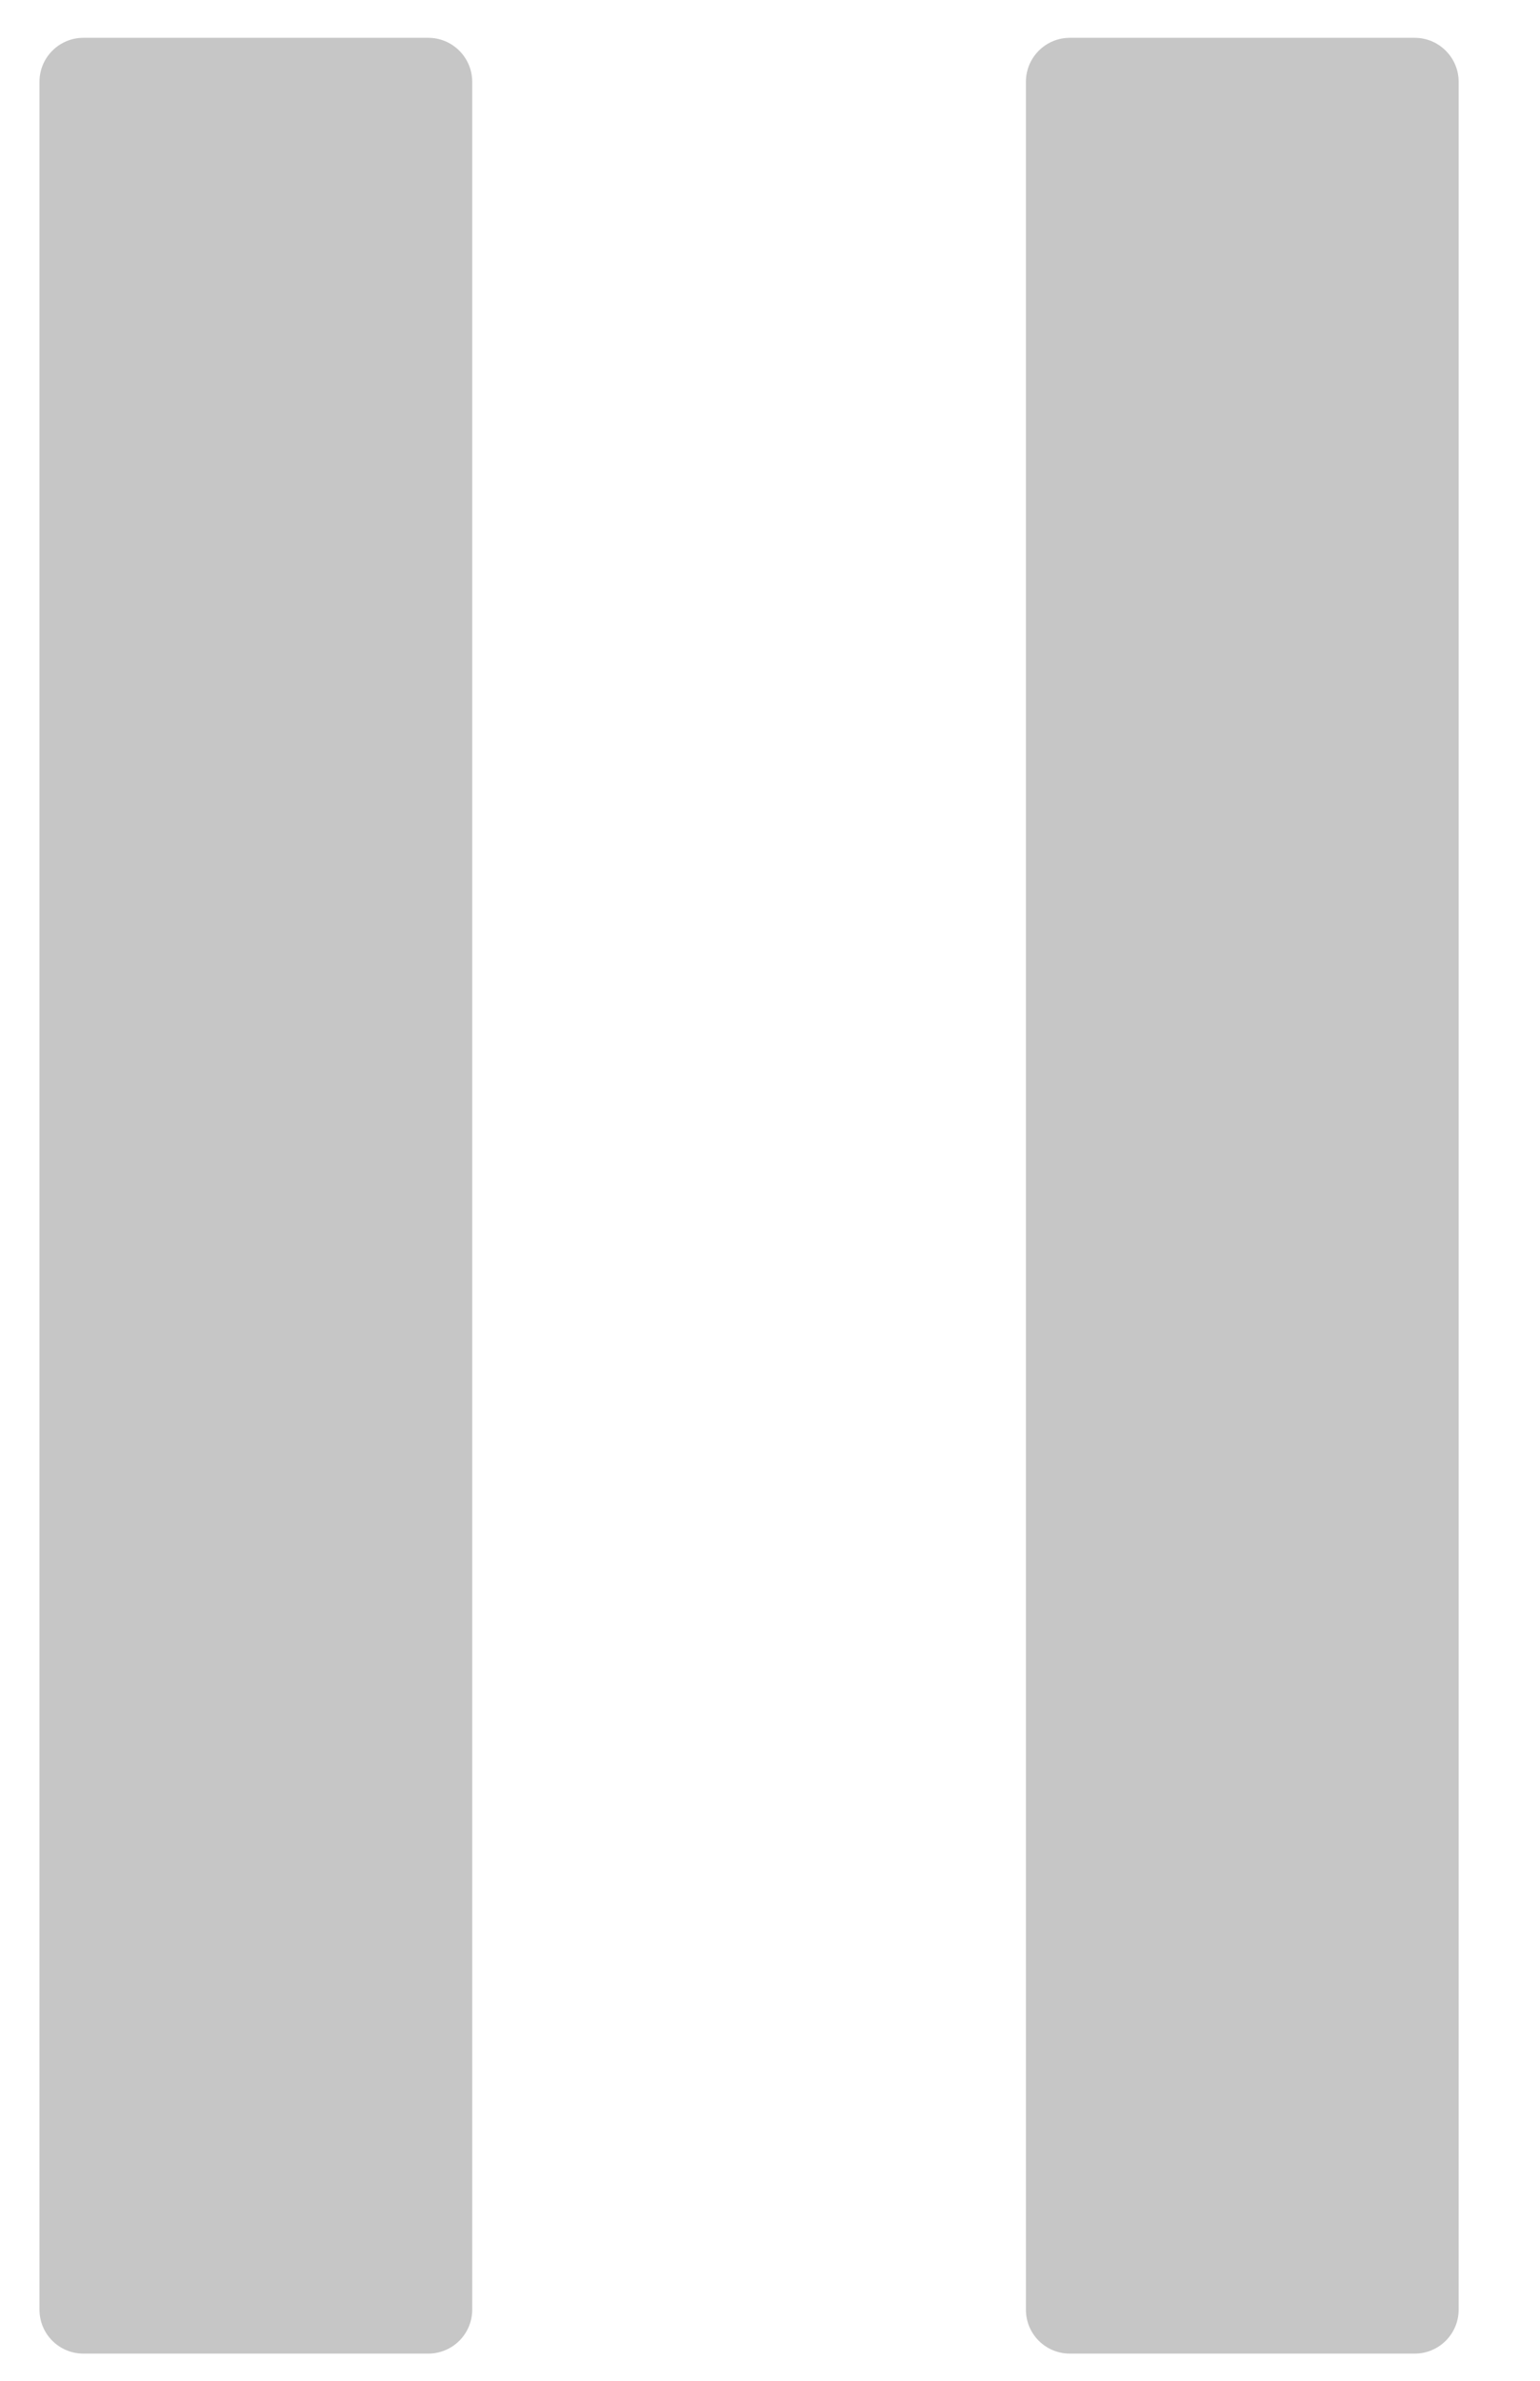
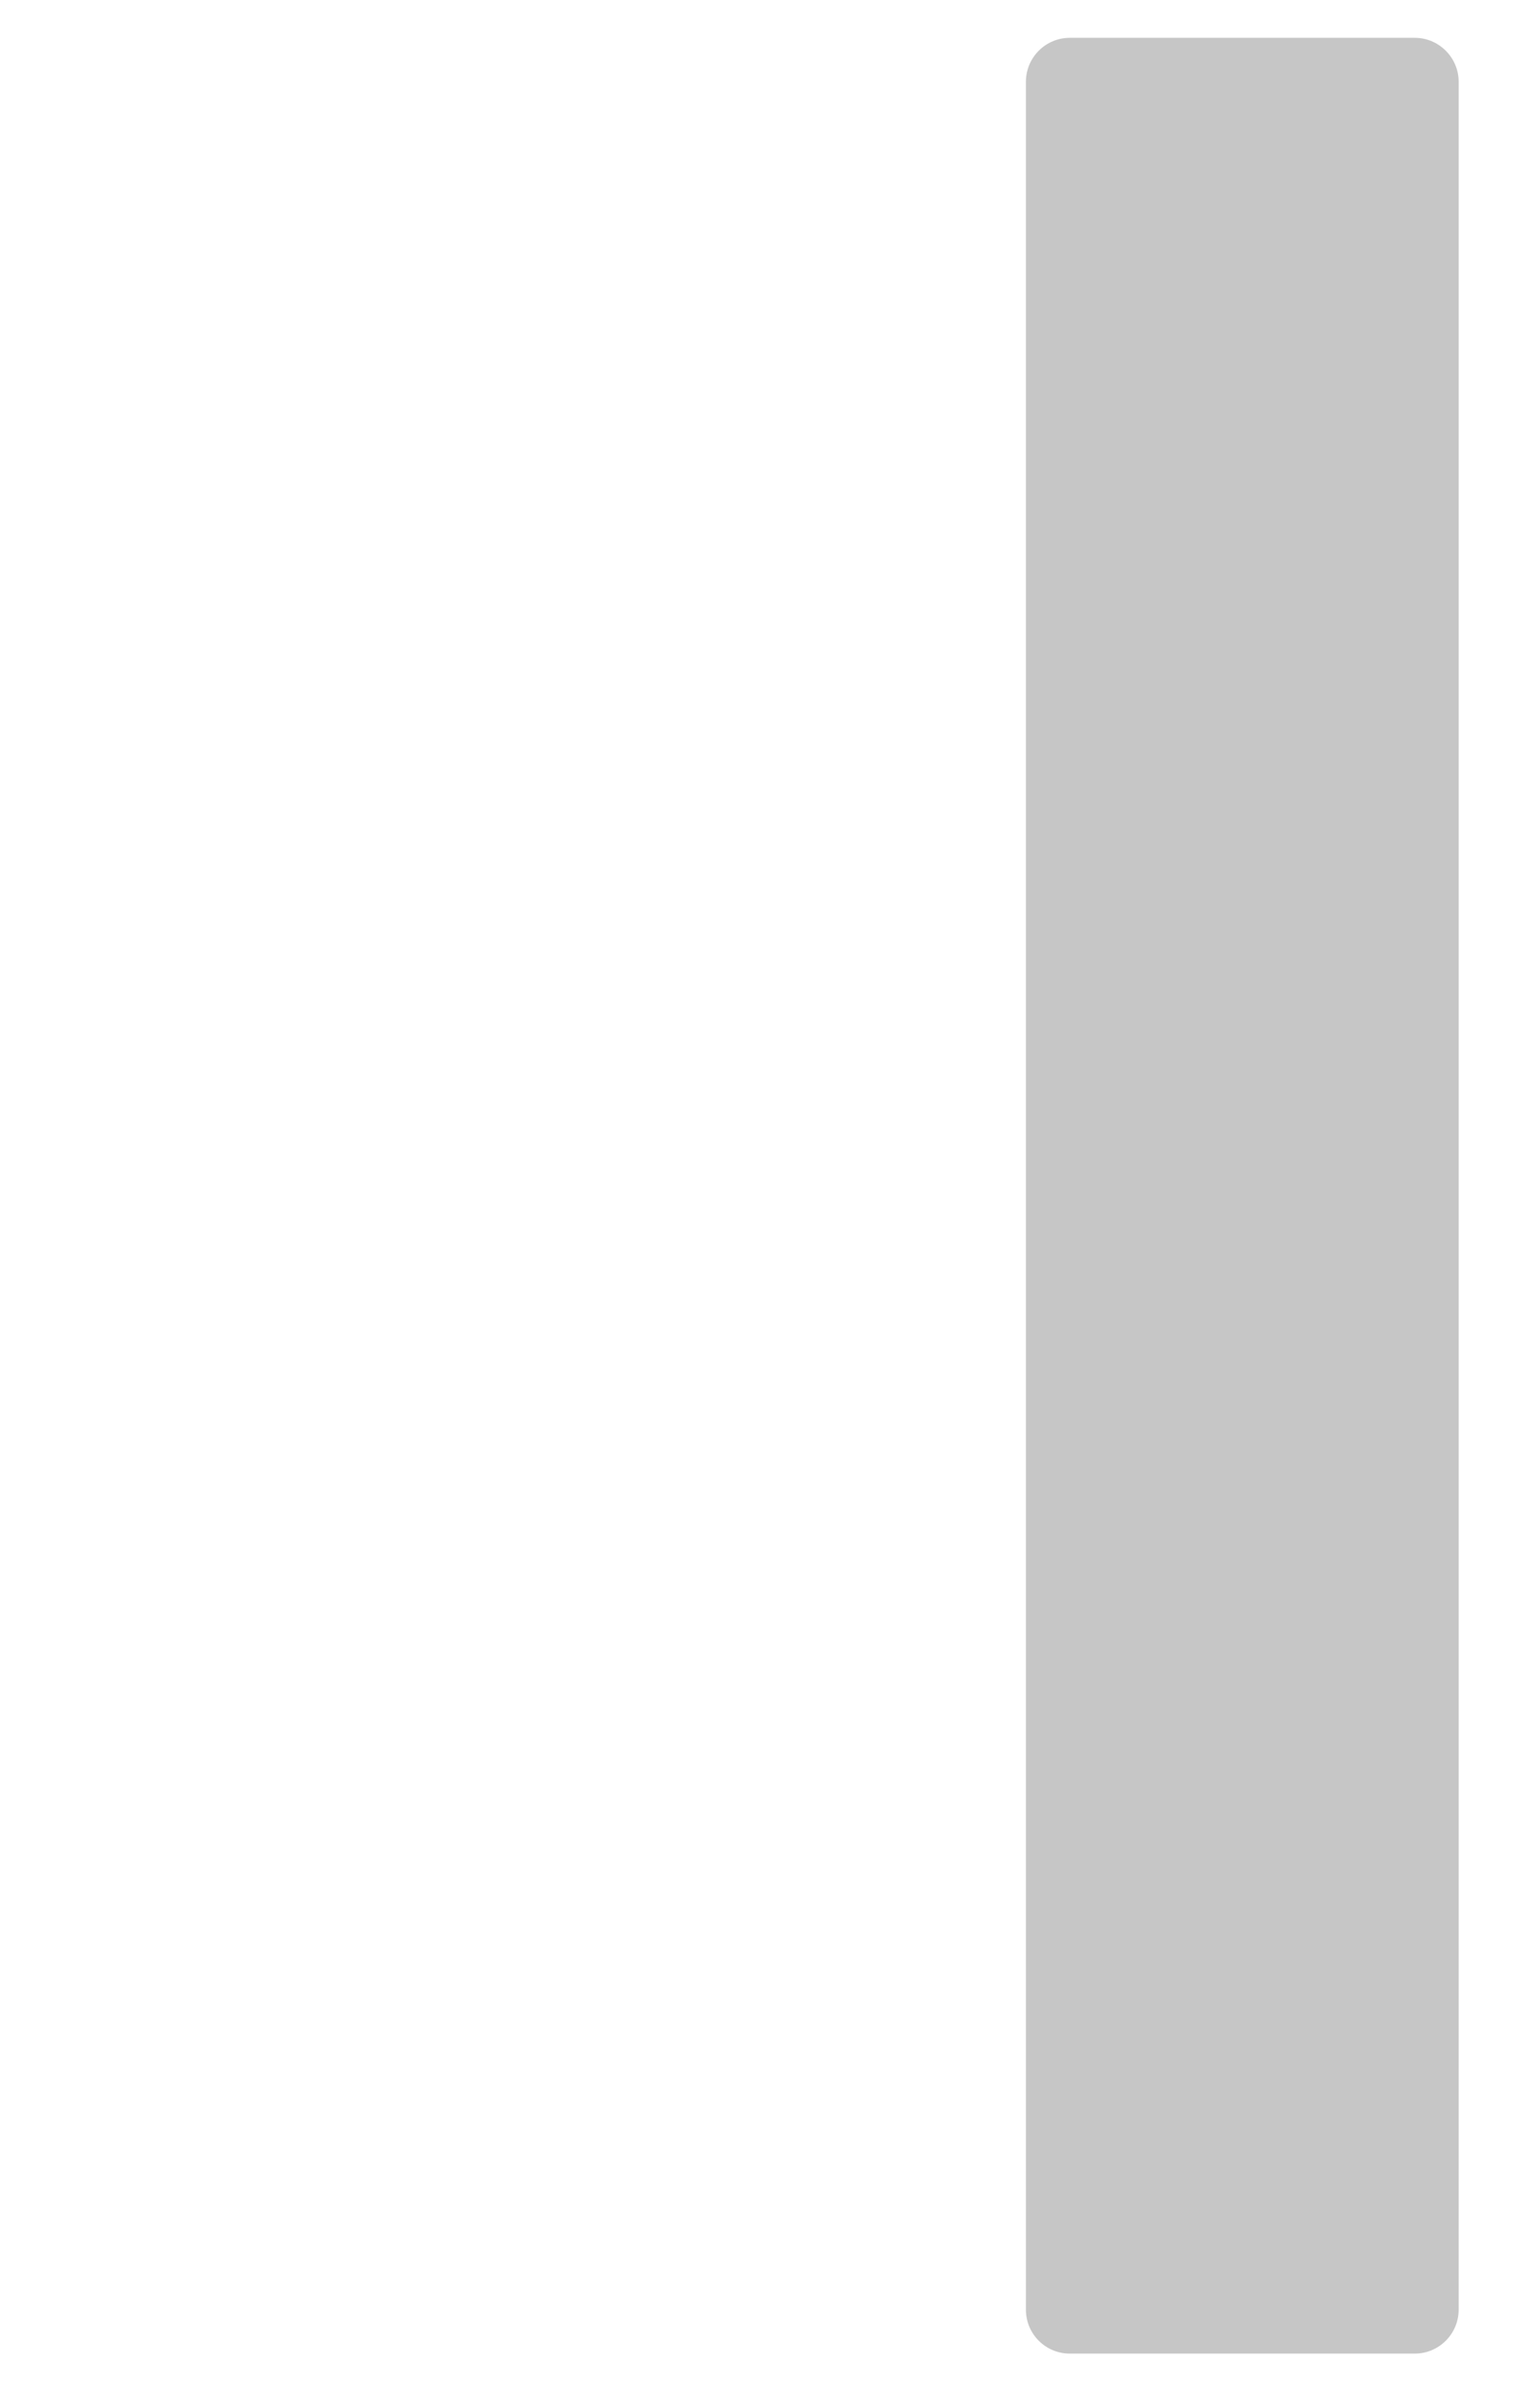
<svg xmlns="http://www.w3.org/2000/svg" width="11" height="17" viewBox="0 0 11 17" fill="none">
-   <path d="M3.059 0.27H0.596C0.422 0.27 0.282 0.411 0.282 0.584V16.492C0.282 16.666 0.422 16.806 0.596 16.806H3.059C3.232 16.806 3.373 16.666 3.373 16.492V0.584C3.373 0.411 3.232 0.27 3.059 0.27Z" fill="#C6C6C6" />
  <path d="M10.105 0.27H7.642C7.468 0.27 7.328 0.411 7.328 0.584V16.492C7.328 16.666 7.468 16.806 7.642 16.806H10.105C10.278 16.806 10.419 16.666 10.419 16.492V0.584C10.419 0.411 10.278 0.27 10.105 0.27Z" fill="#C6C6C6" />
</svg>